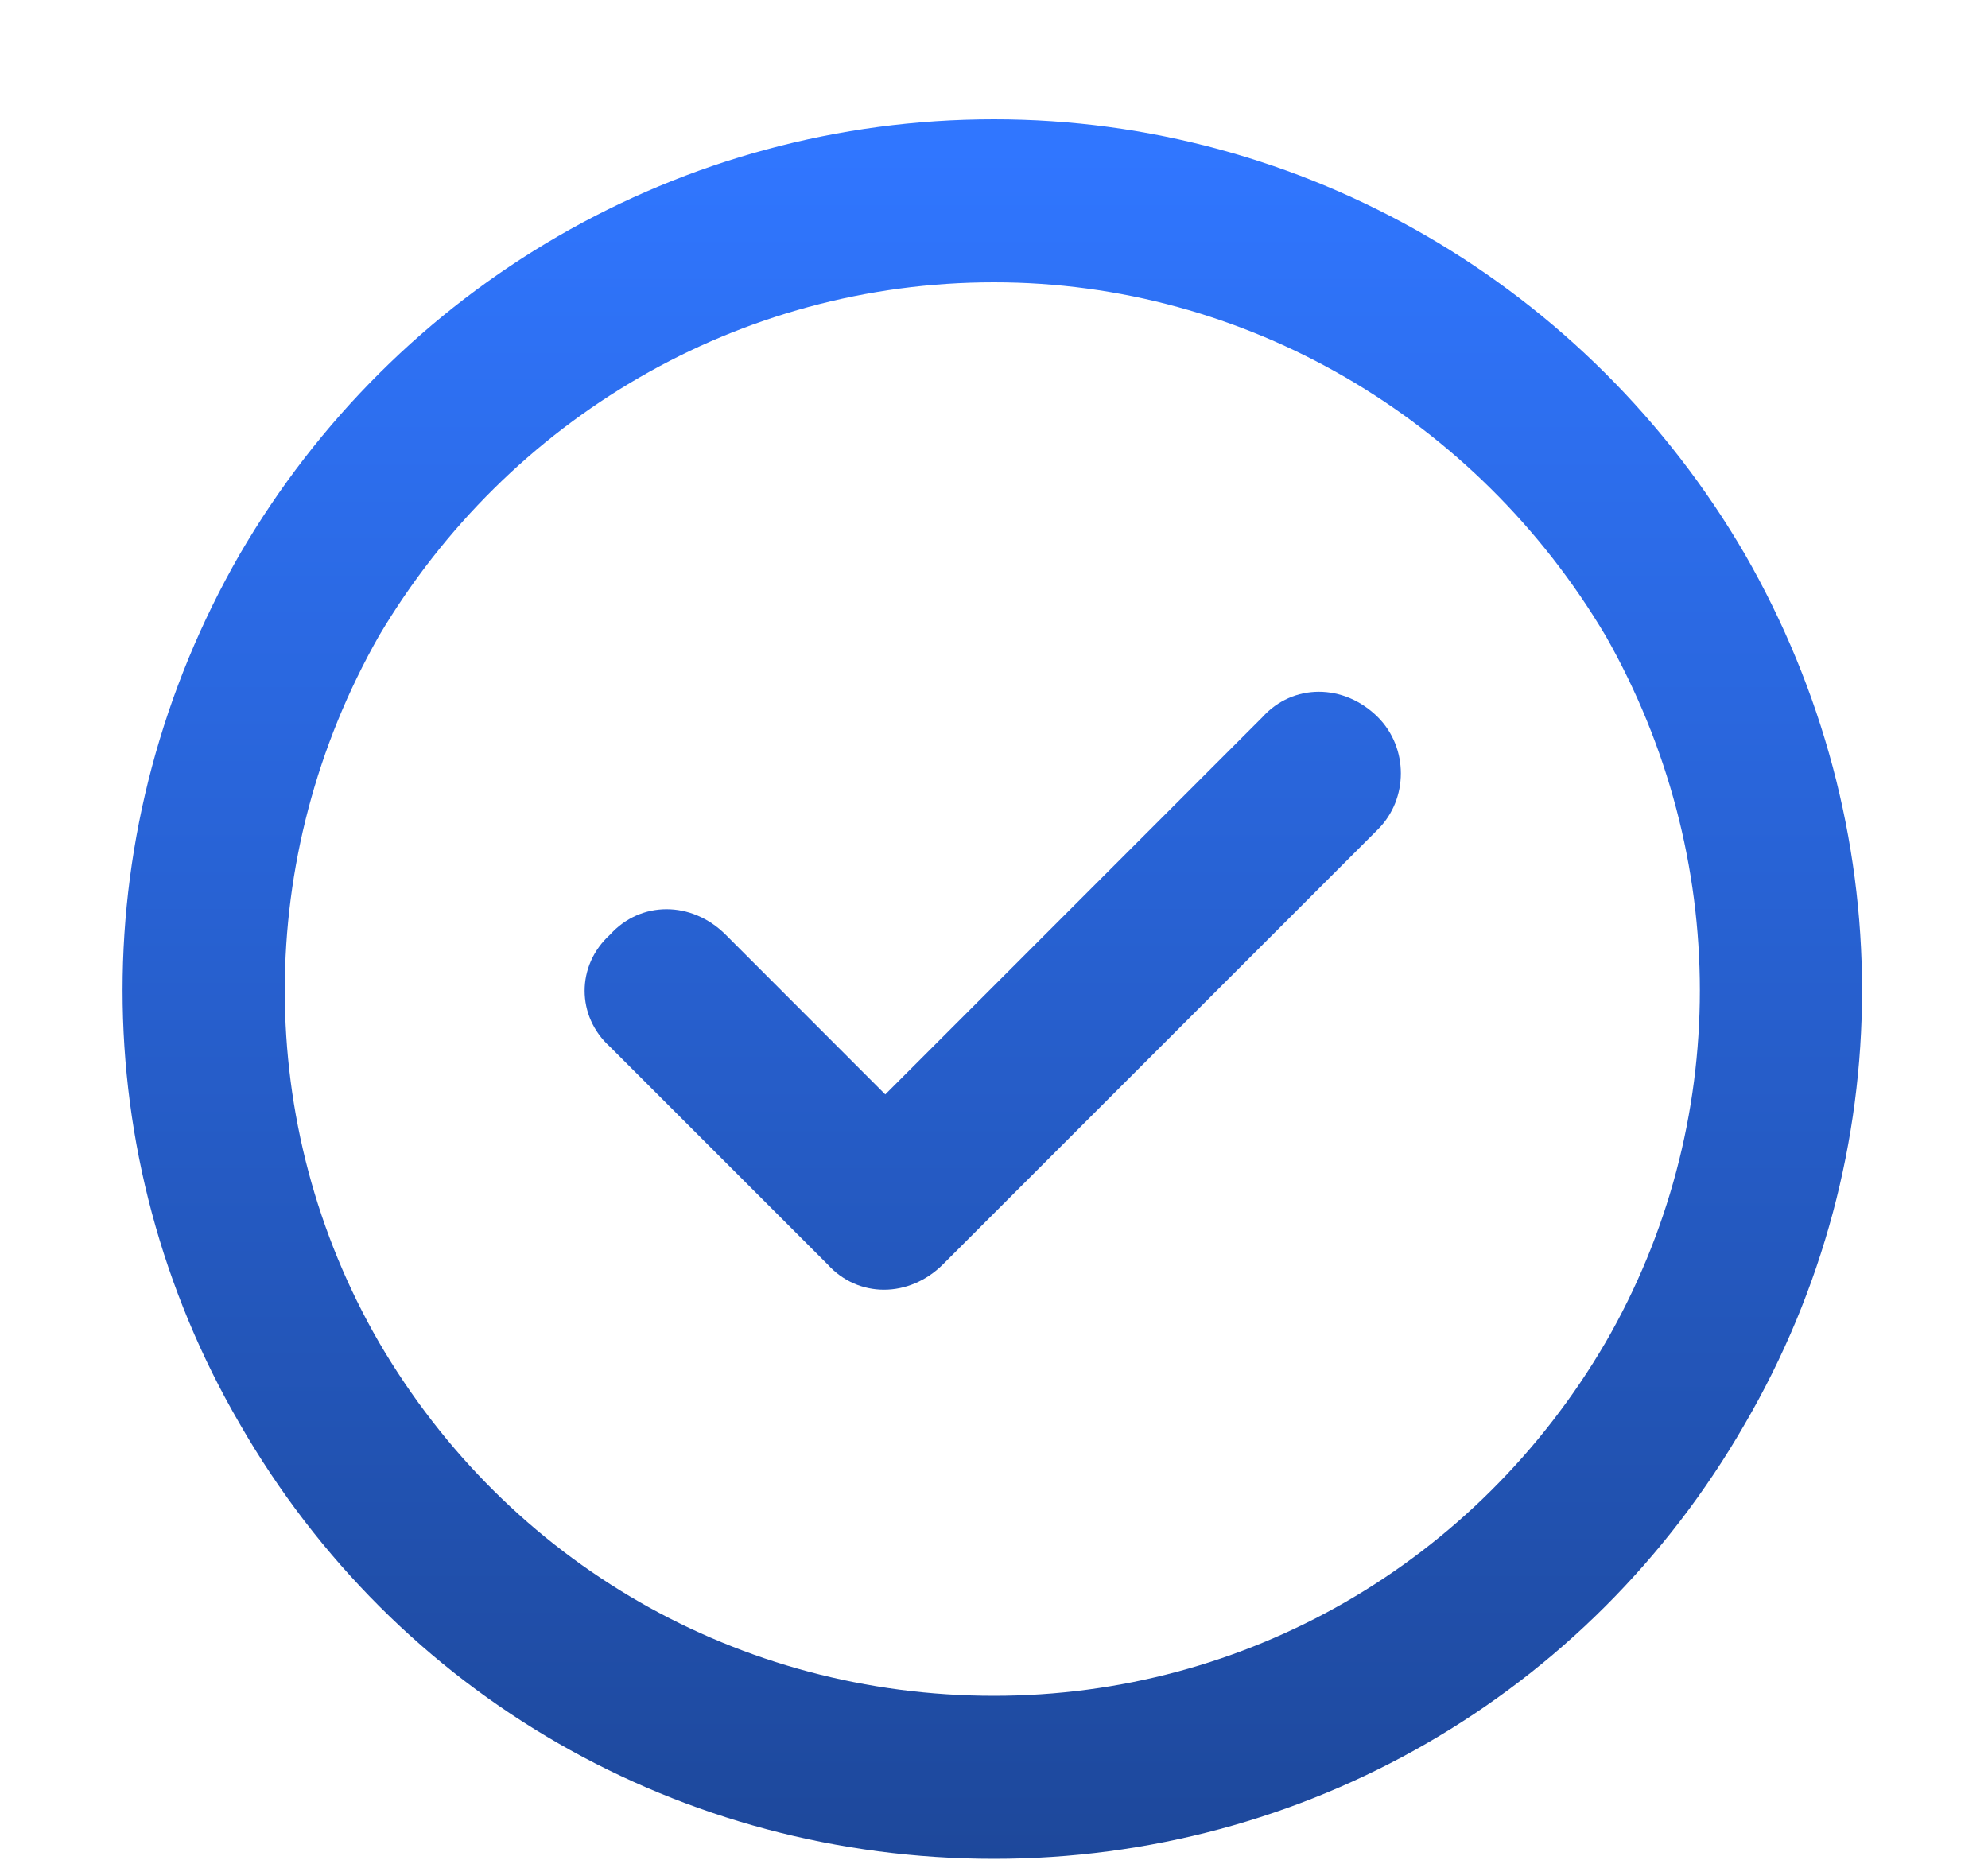
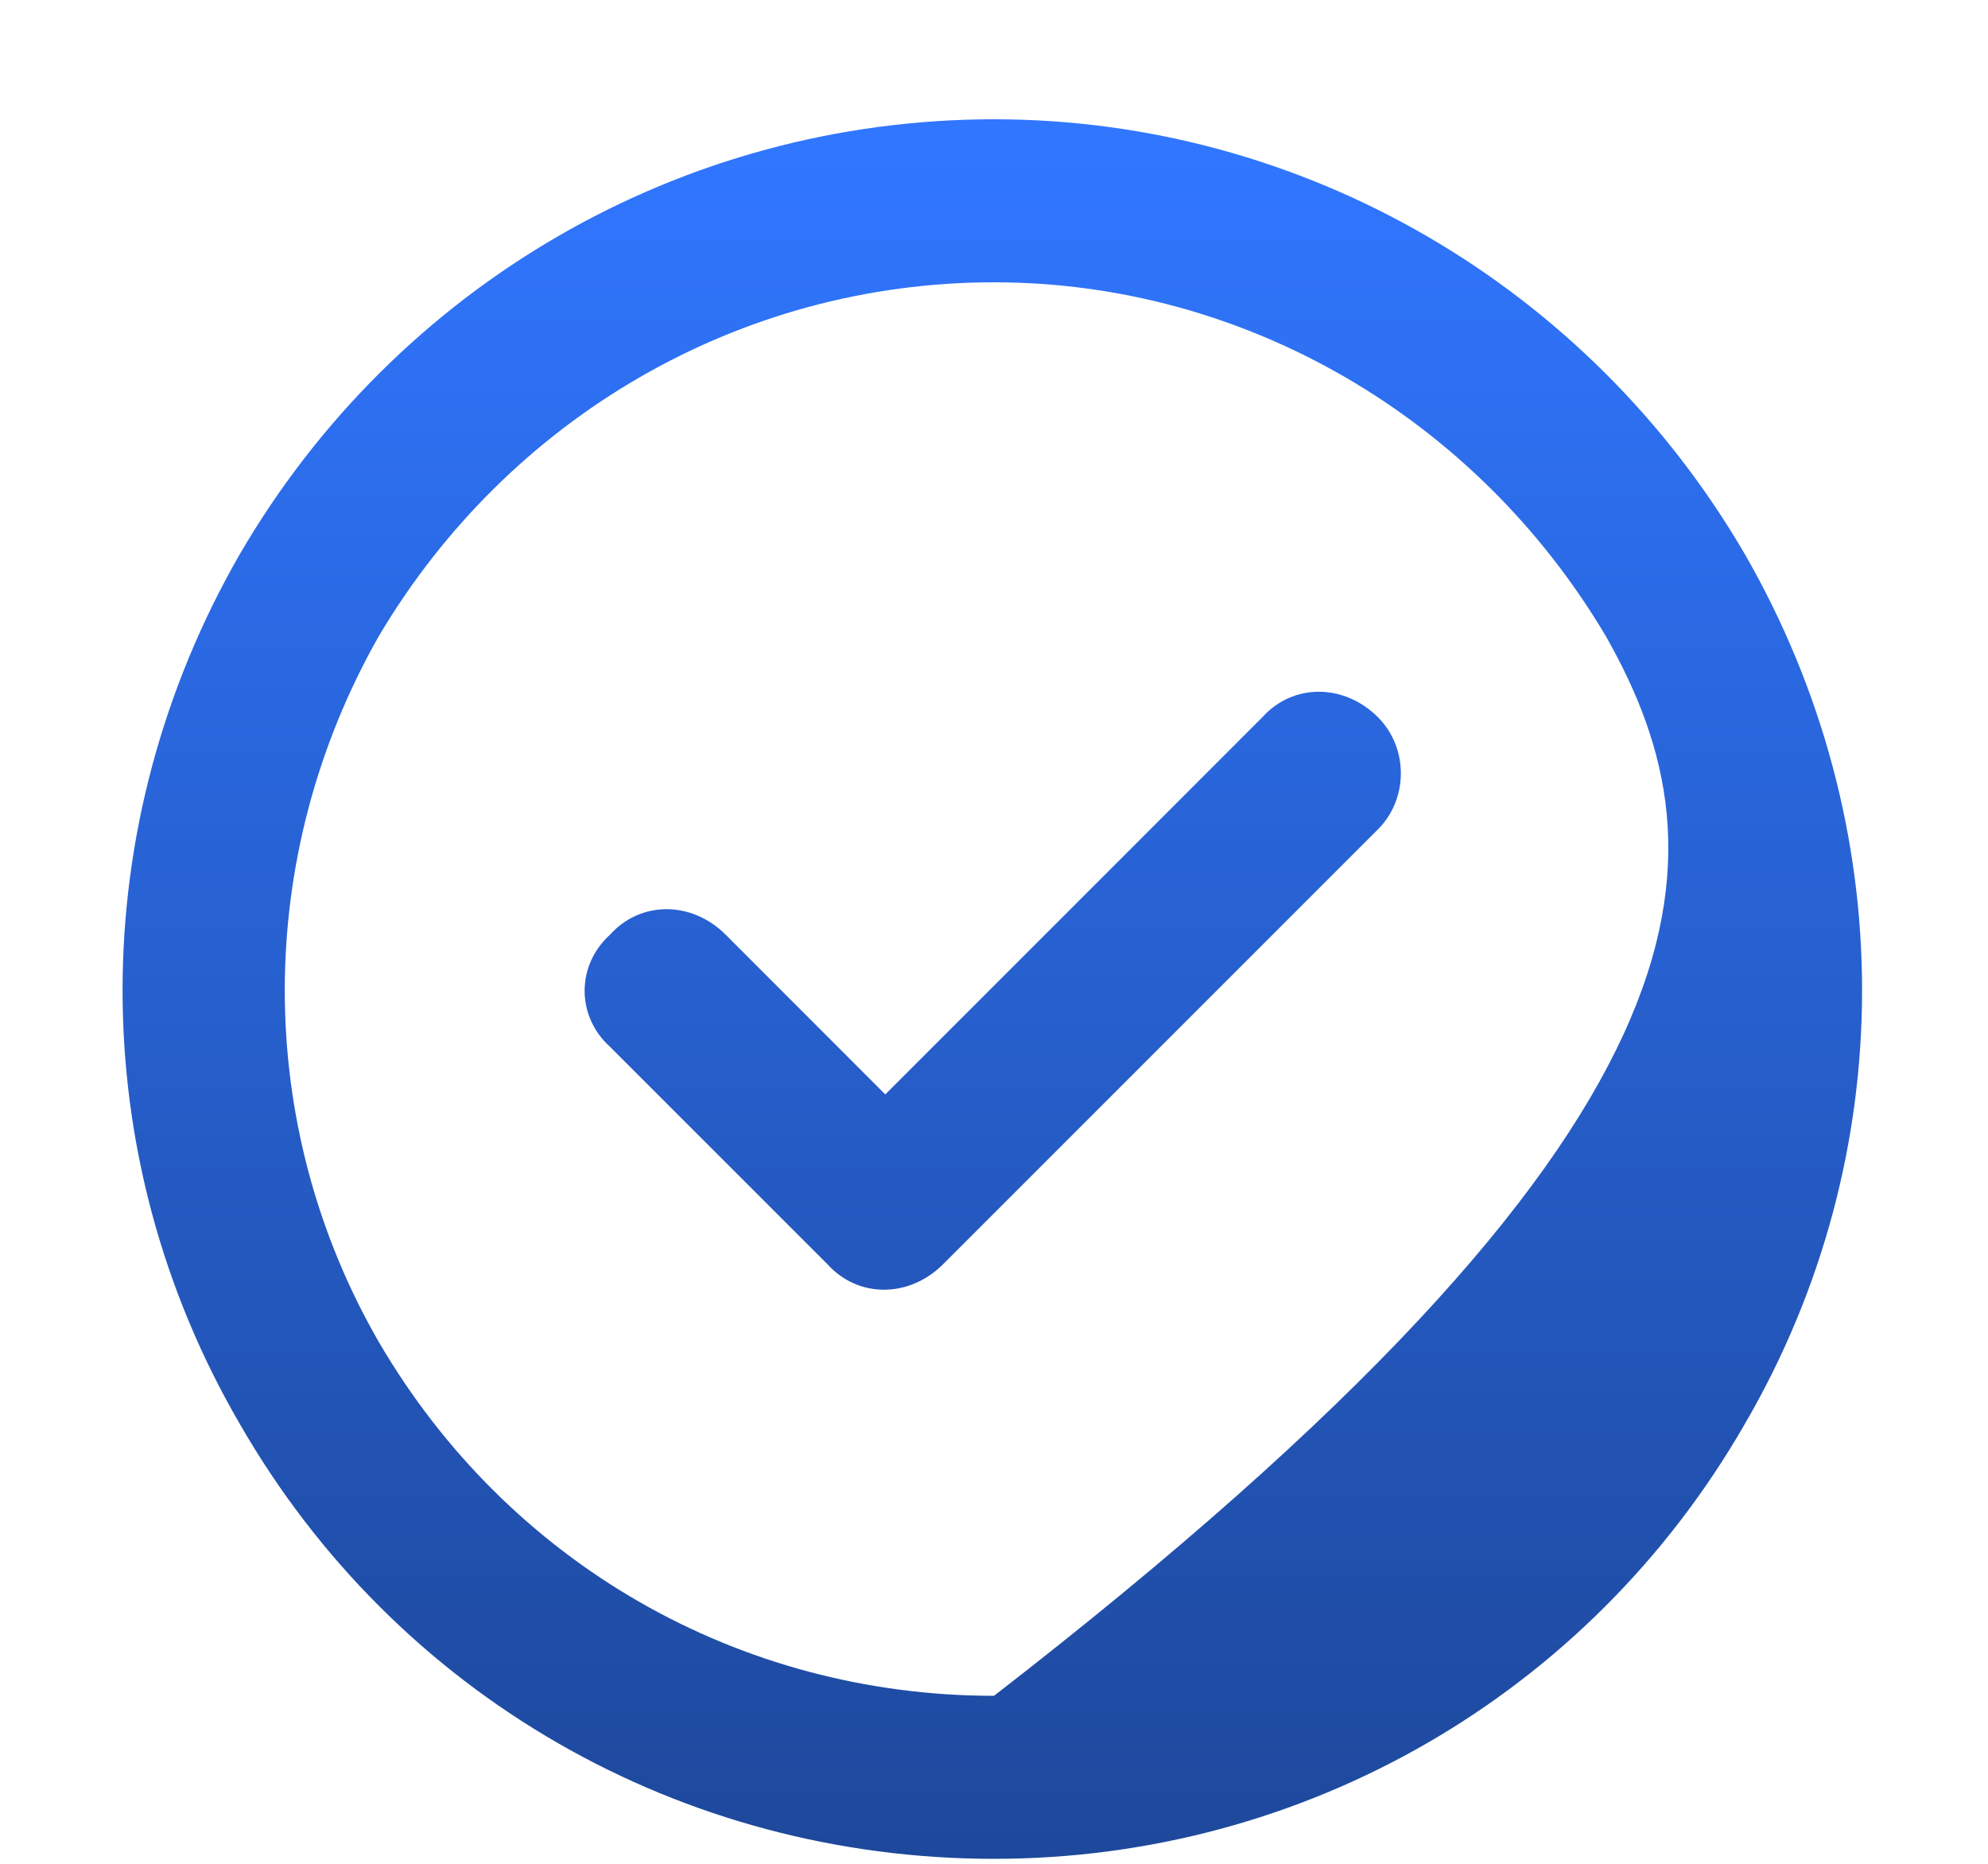
<svg xmlns="http://www.w3.org/2000/svg" width="16" height="15" viewBox="0 0 16 15" fill="none">
-   <path d="M8 2.272C5.949 2.272 4.09 3.366 3.051 5.116C2.039 6.894 2.039 9.054 3.051 10.804C4.09 12.581 5.949 13.648 8 13.648C10.023 13.648 11.883 12.581 12.922 10.804C13.934 9.054 13.934 6.894 12.922 5.116C11.883 3.366 10.023 2.272 8 2.272ZM8 14.96C5.484 14.96 3.188 13.648 1.93 11.46C0.672 9.3 0.672 6.647 1.93 4.46C3.188 2.3 5.484 0.96 8 0.96C10.488 0.96 12.785 2.3 14.043 4.46C15.301 6.647 15.301 9.3 14.043 11.46C12.785 13.648 10.488 14.96 8 14.96ZM11.09 6.675L7.59 10.175C7.316 10.448 6.906 10.448 6.66 10.175L4.91 8.425C4.637 8.179 4.637 7.769 4.91 7.522C5.156 7.249 5.566 7.249 5.84 7.522L7.125 8.808L10.16 5.772C10.406 5.499 10.816 5.499 11.09 5.772C11.336 6.019 11.336 6.429 11.09 6.675Z" fill="url(#paint0_linear_66_62276)" />
+   <path d="M8 2.272C5.949 2.272 4.09 3.366 3.051 5.116C2.039 6.894 2.039 9.054 3.051 10.804C4.09 12.581 5.949 13.648 8 13.648C13.934 9.054 13.934 6.894 12.922 5.116C11.883 3.366 10.023 2.272 8 2.272ZM8 14.96C5.484 14.96 3.188 13.648 1.93 11.46C0.672 9.3 0.672 6.647 1.93 4.46C3.188 2.3 5.484 0.96 8 0.96C10.488 0.96 12.785 2.3 14.043 4.46C15.301 6.647 15.301 9.3 14.043 11.46C12.785 13.648 10.488 14.96 8 14.96ZM11.09 6.675L7.59 10.175C7.316 10.448 6.906 10.448 6.66 10.175L4.91 8.425C4.637 8.179 4.637 7.769 4.91 7.522C5.156 7.249 5.566 7.249 5.84 7.522L7.125 8.808L10.16 5.772C10.406 5.499 10.816 5.499 11.09 5.772C11.336 6.019 11.336 6.429 11.09 6.675Z" fill="url(#paint0_linear_66_62276)" />
  <defs>
    <linearGradient id="paint0_linear_66_62276" x1="8" y1="1.21" x2="8" y2="15.21" gradientUnits="userSpaceOnUse">
      <stop stop-color="#3076FF" />
      <stop offset="1" stop-color="#1D4799" />
    </linearGradient>
  </defs>
</svg>